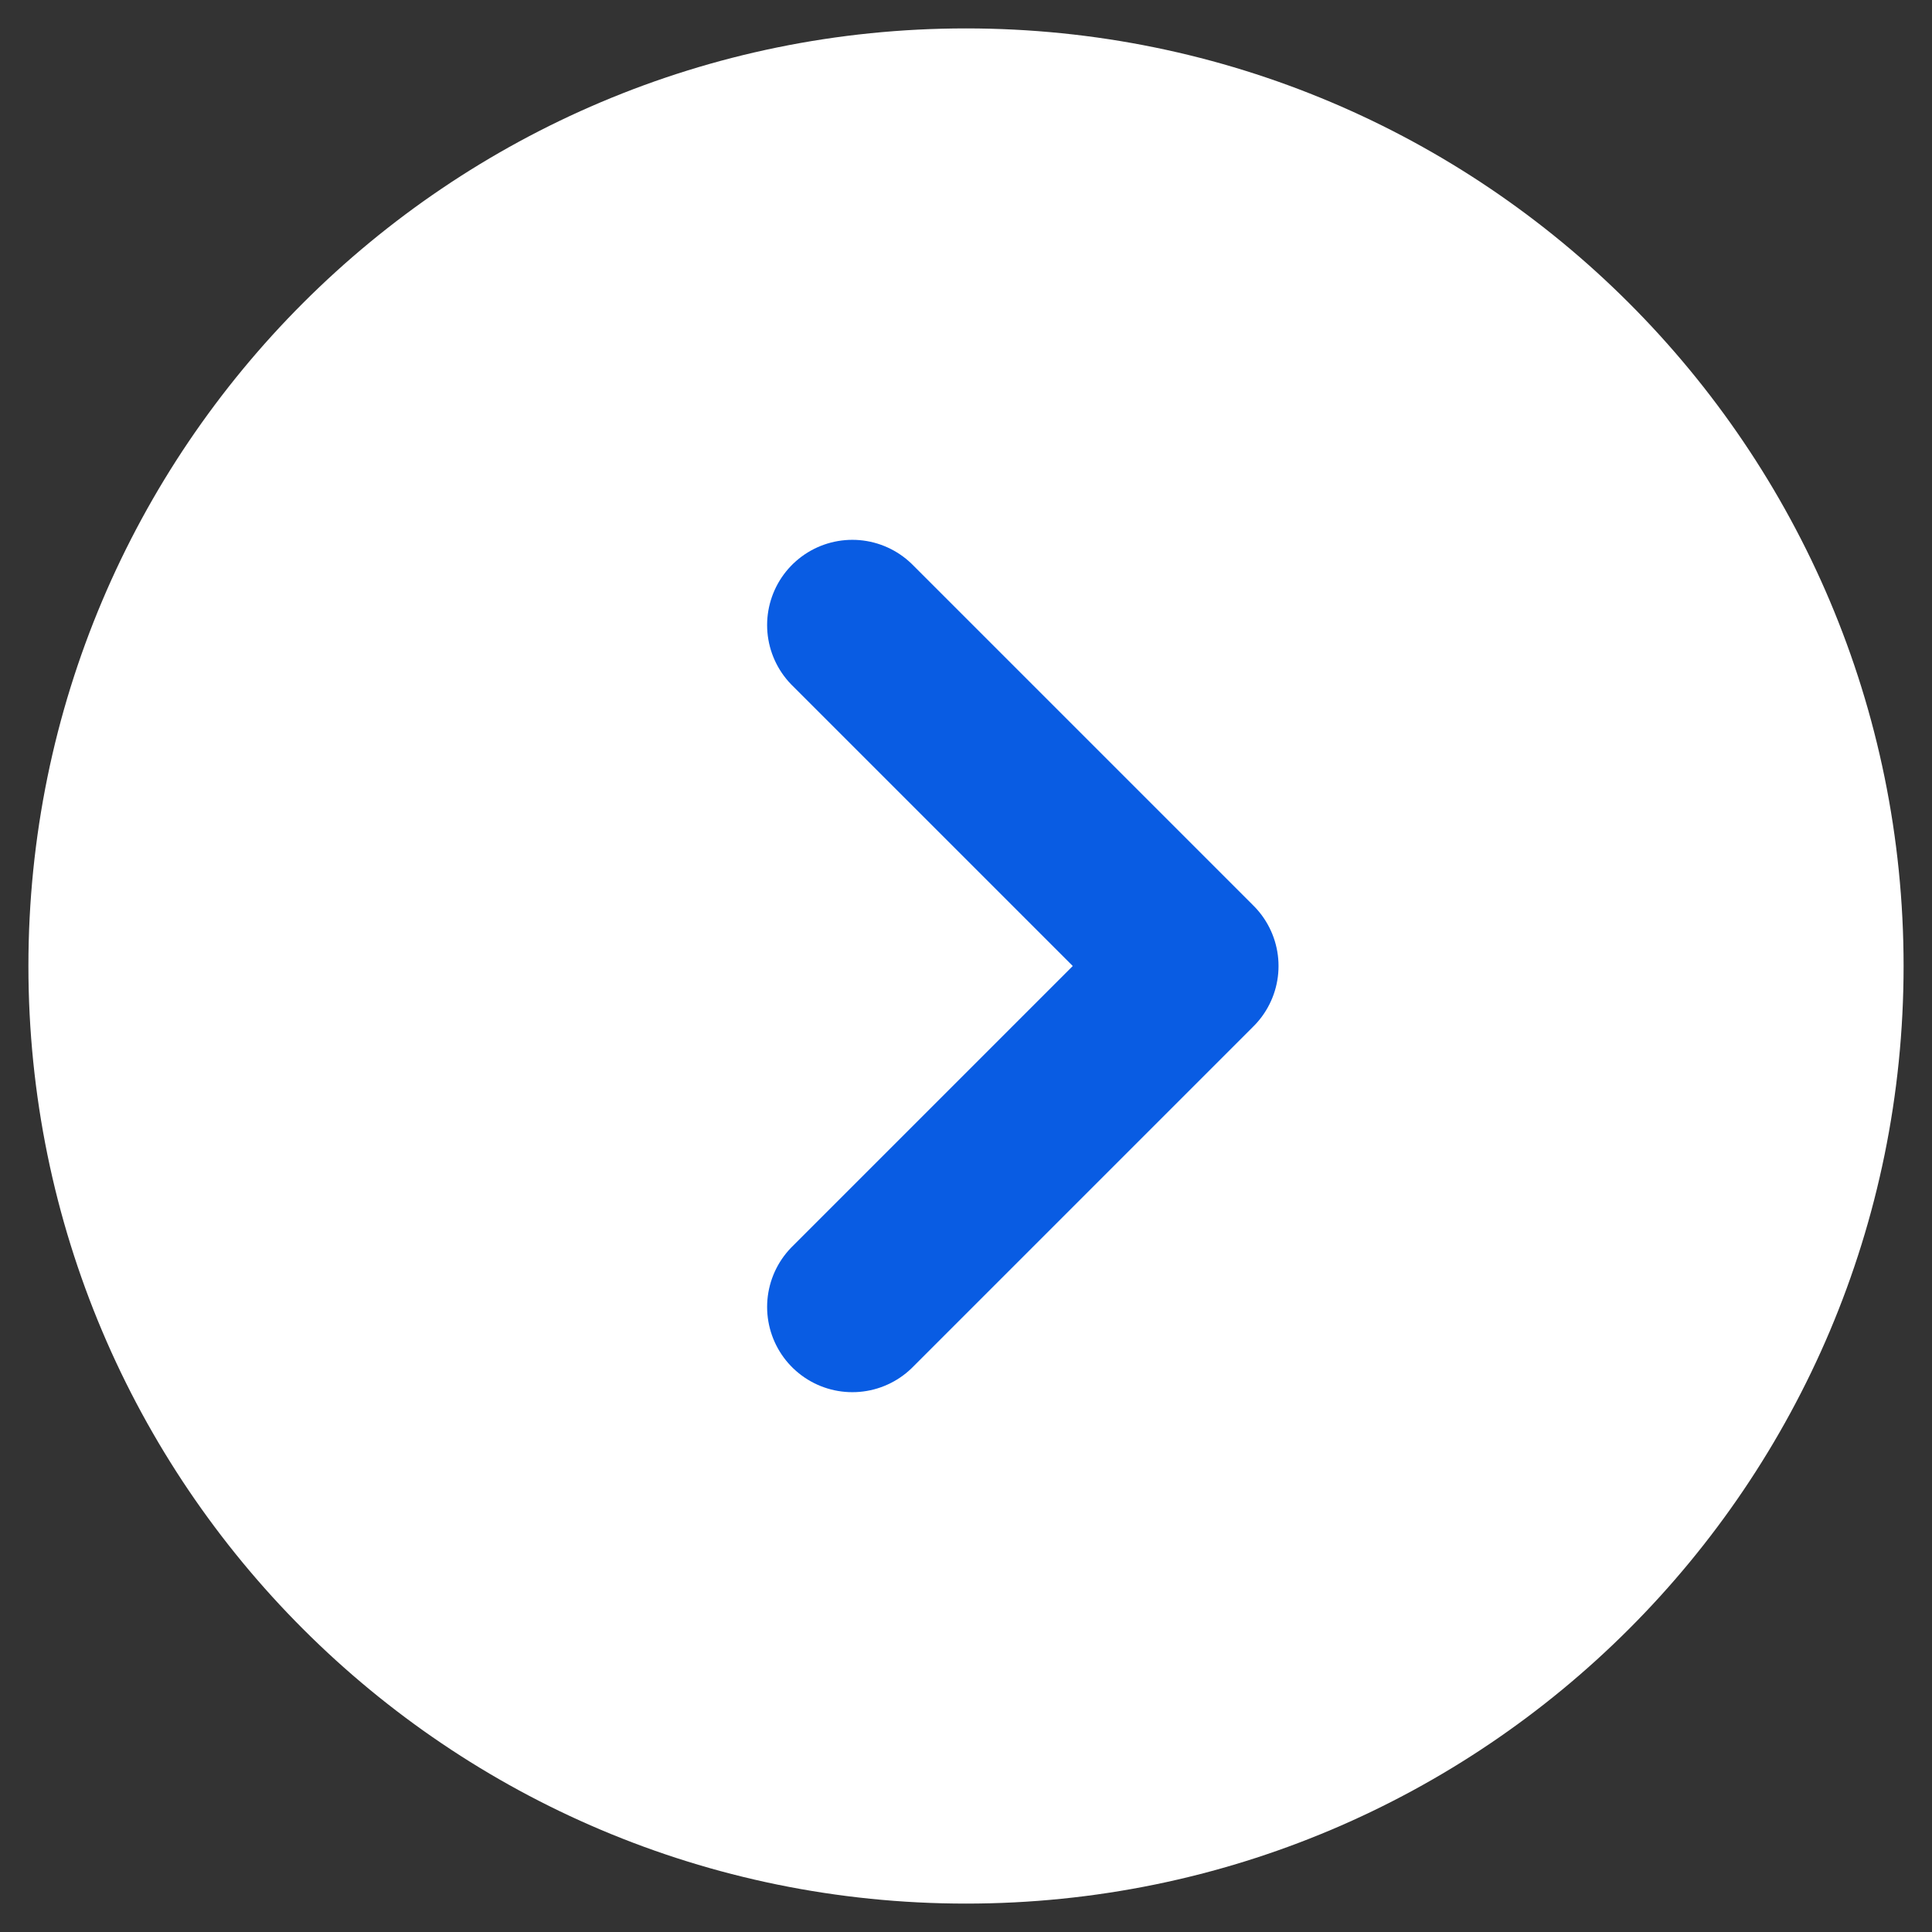
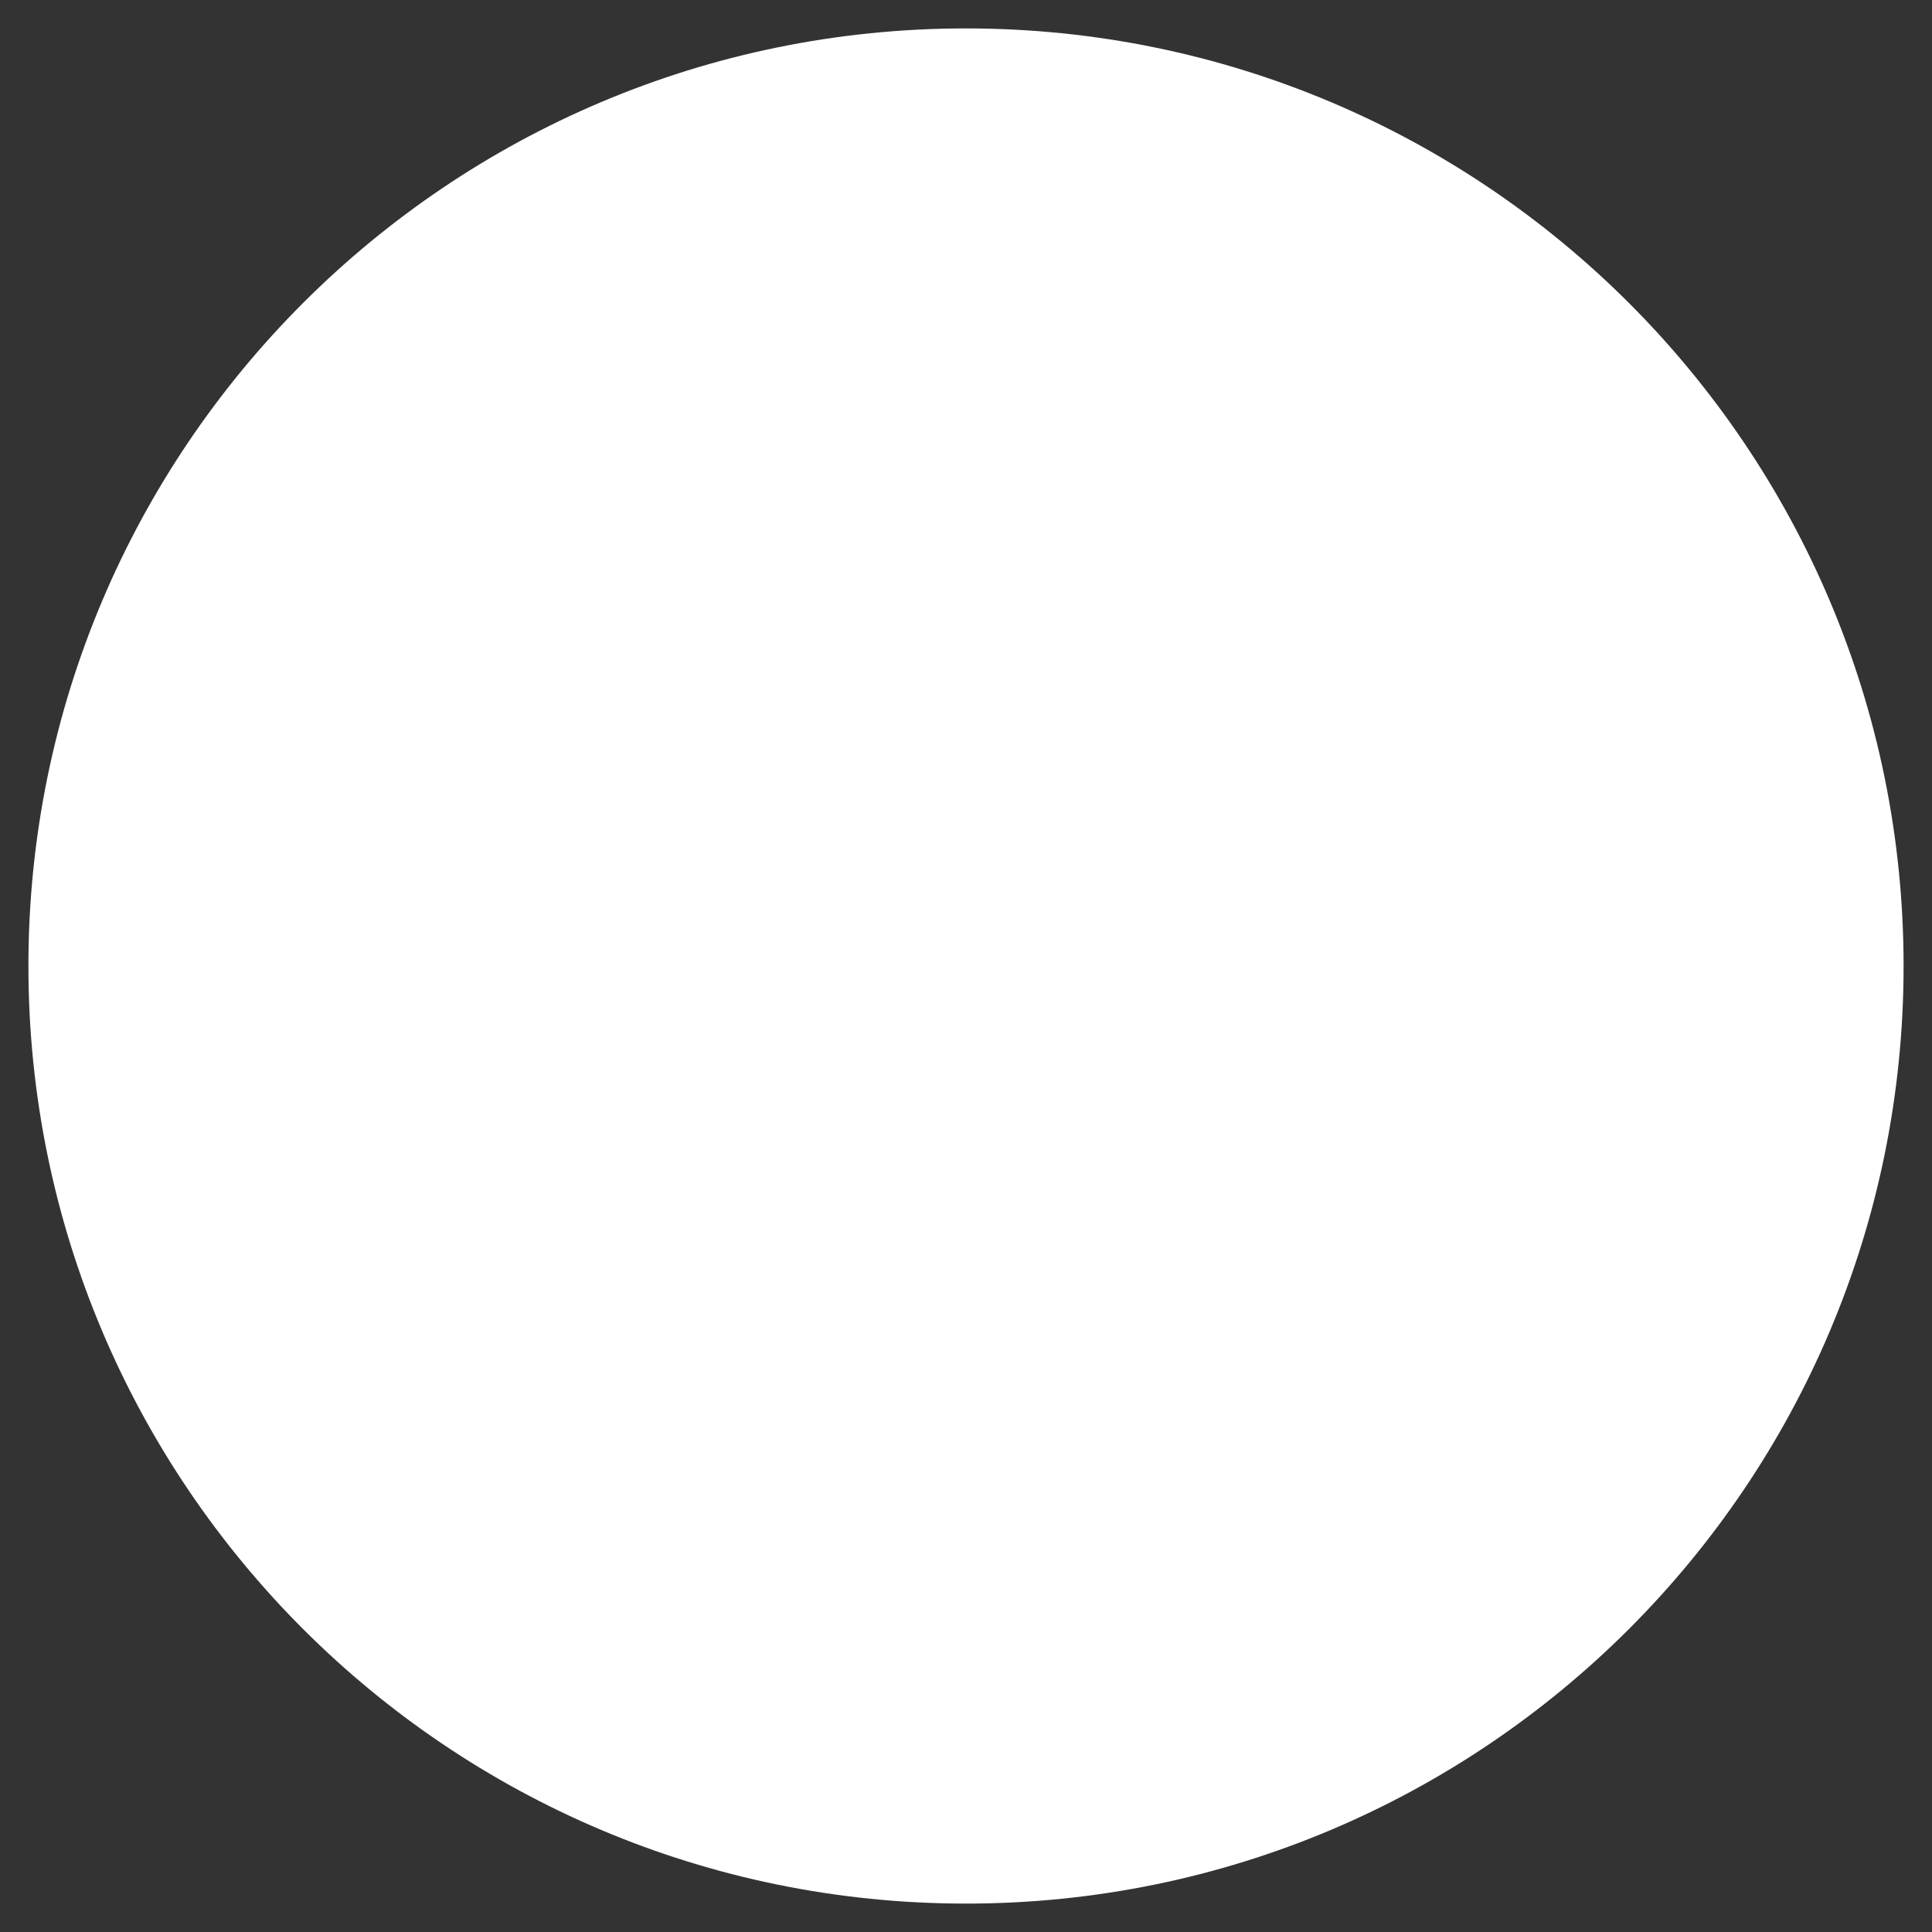
<svg xmlns="http://www.w3.org/2000/svg" width="34" height="34" viewBox="0 0 34 34" fill="none">
  <rect x="0" y="0" width="34" height="34" fill="#333333" stroke="none" />
  <g id="arrow right">
    <path id="Vector" d="M17 32C25.285 32 32 25.285 32 17C32 8.716 25.285 2 17 2C8.716 2 2 8.716 2 17C2 25.285 8.716 32 17 32Z" fill="white" stroke="white" stroke-width="3" stroke-linejoin="round" />
-     <path id="Vector_2" d="M15 23L21 17L15 11" stroke="#095CE3" stroke-width="3" stroke-linecap="round" stroke-linejoin="round" />
  </g>
</svg>